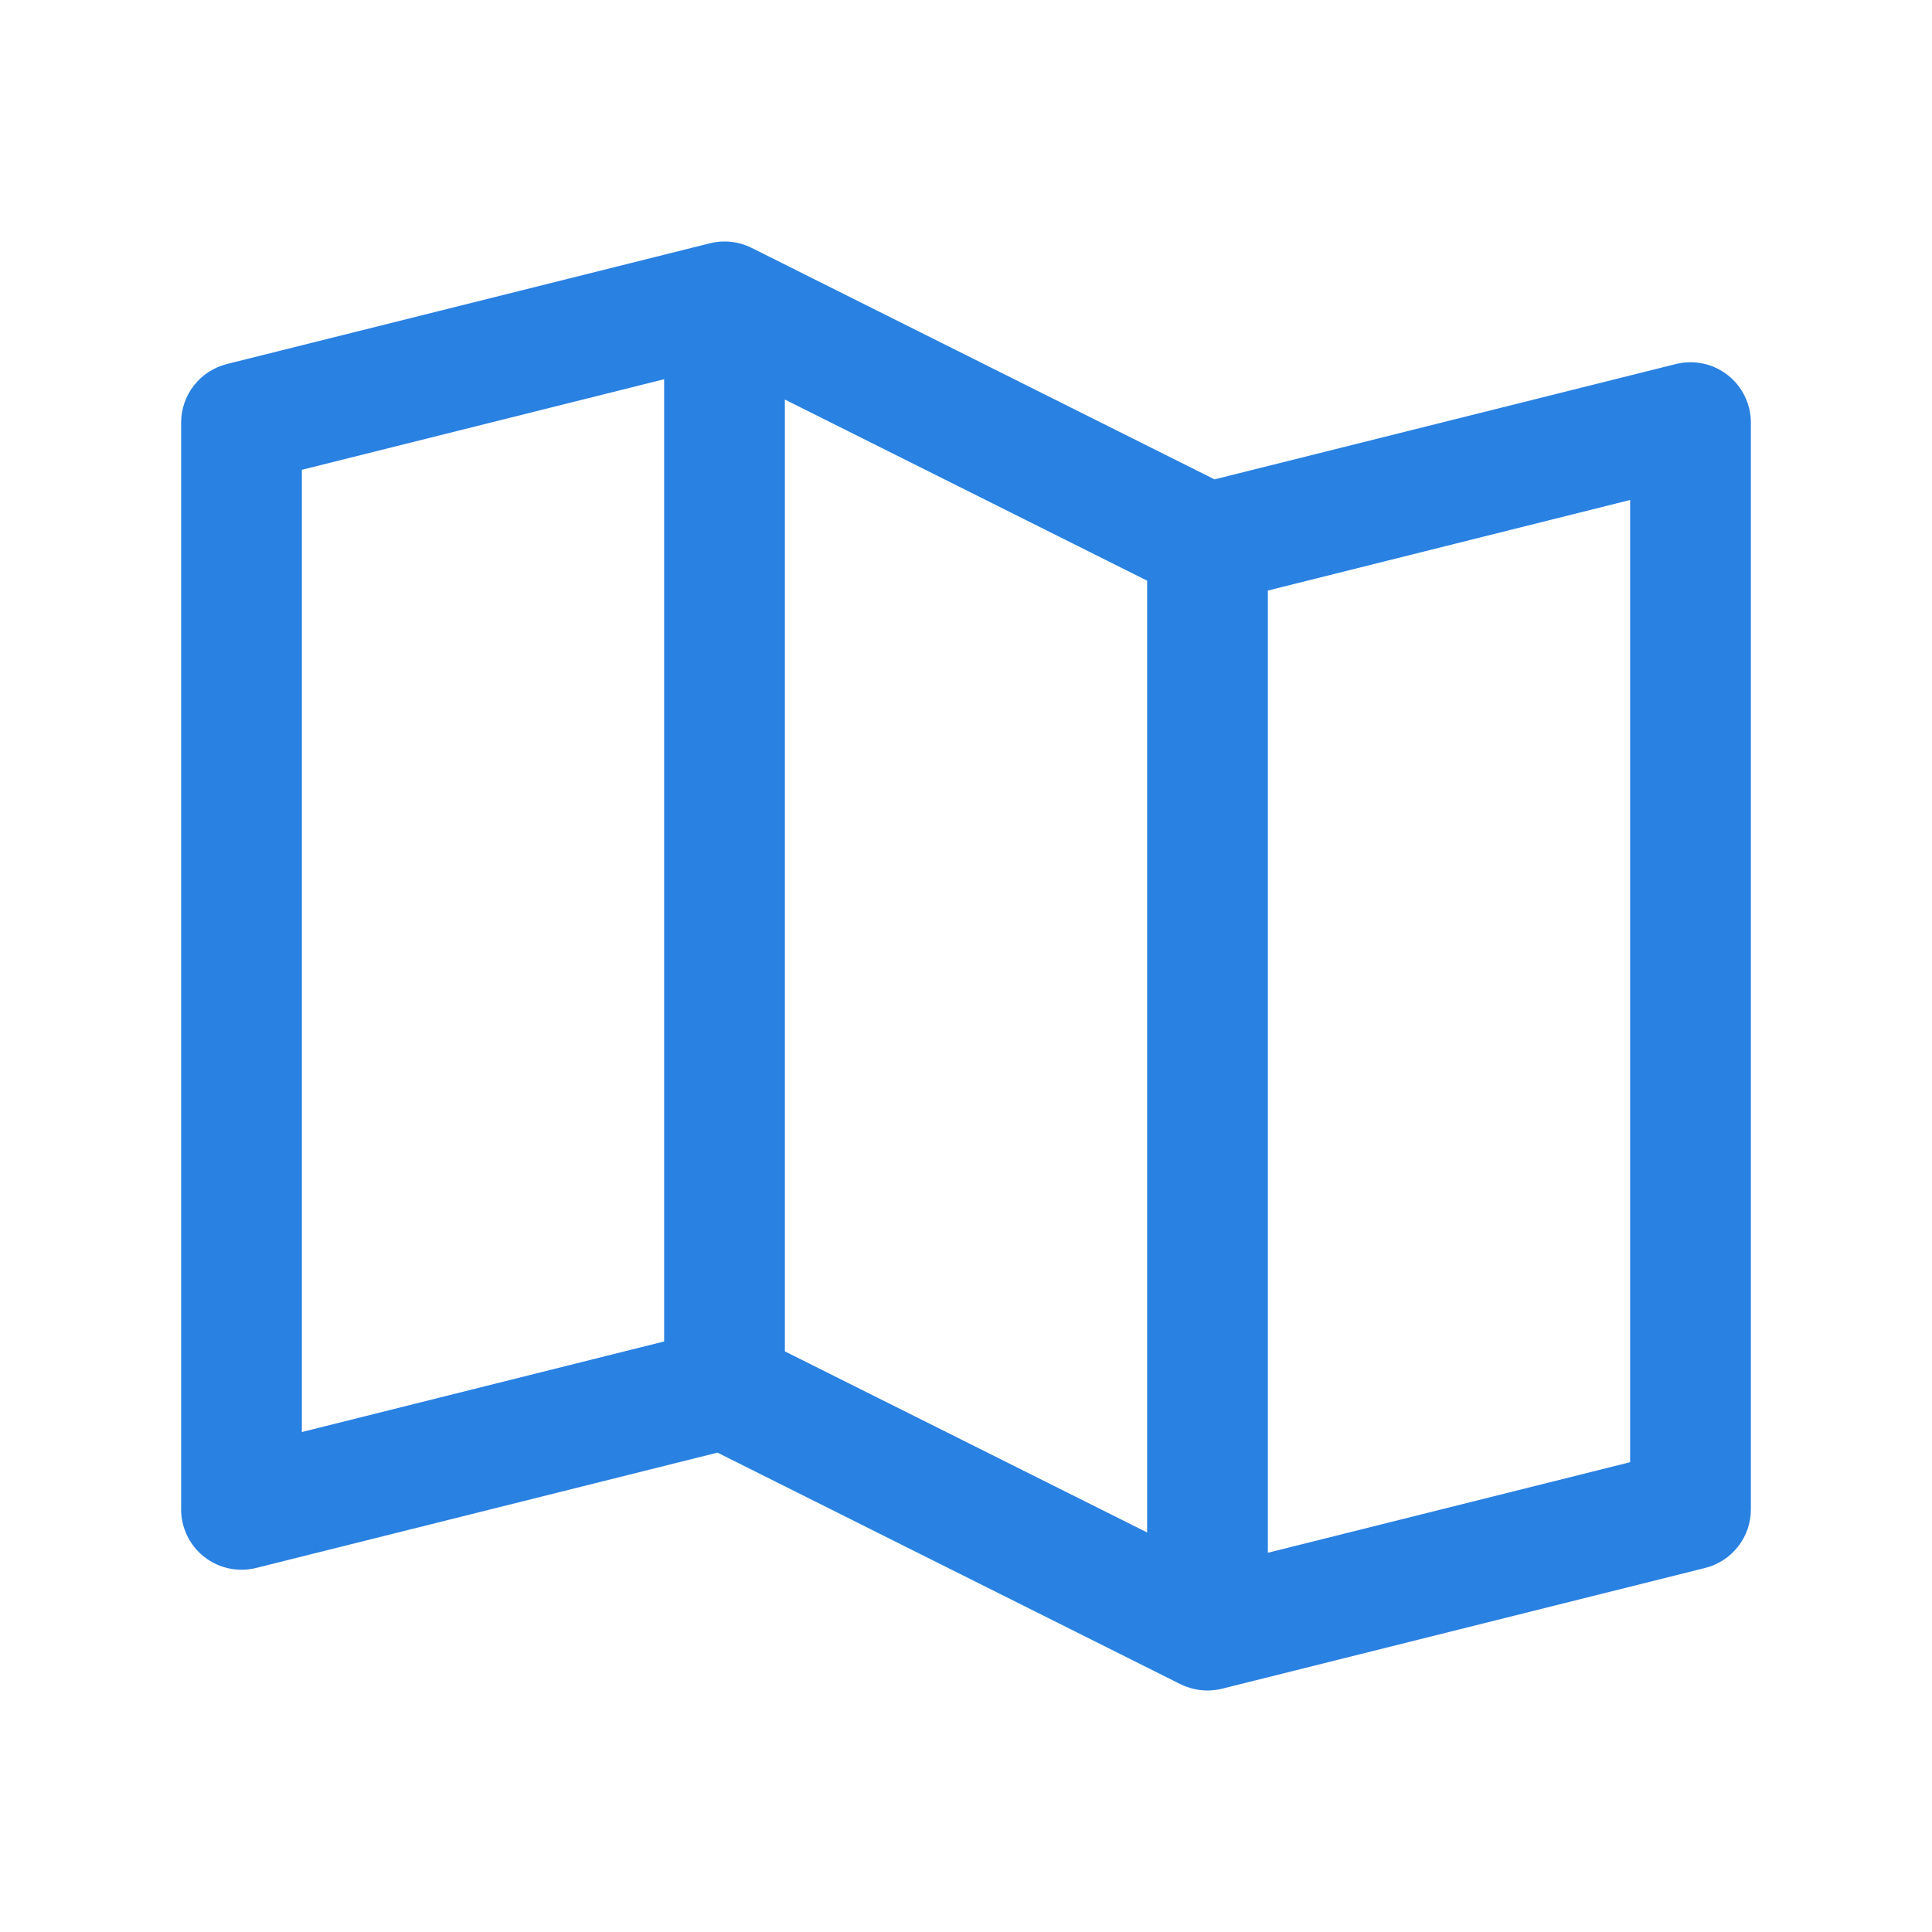
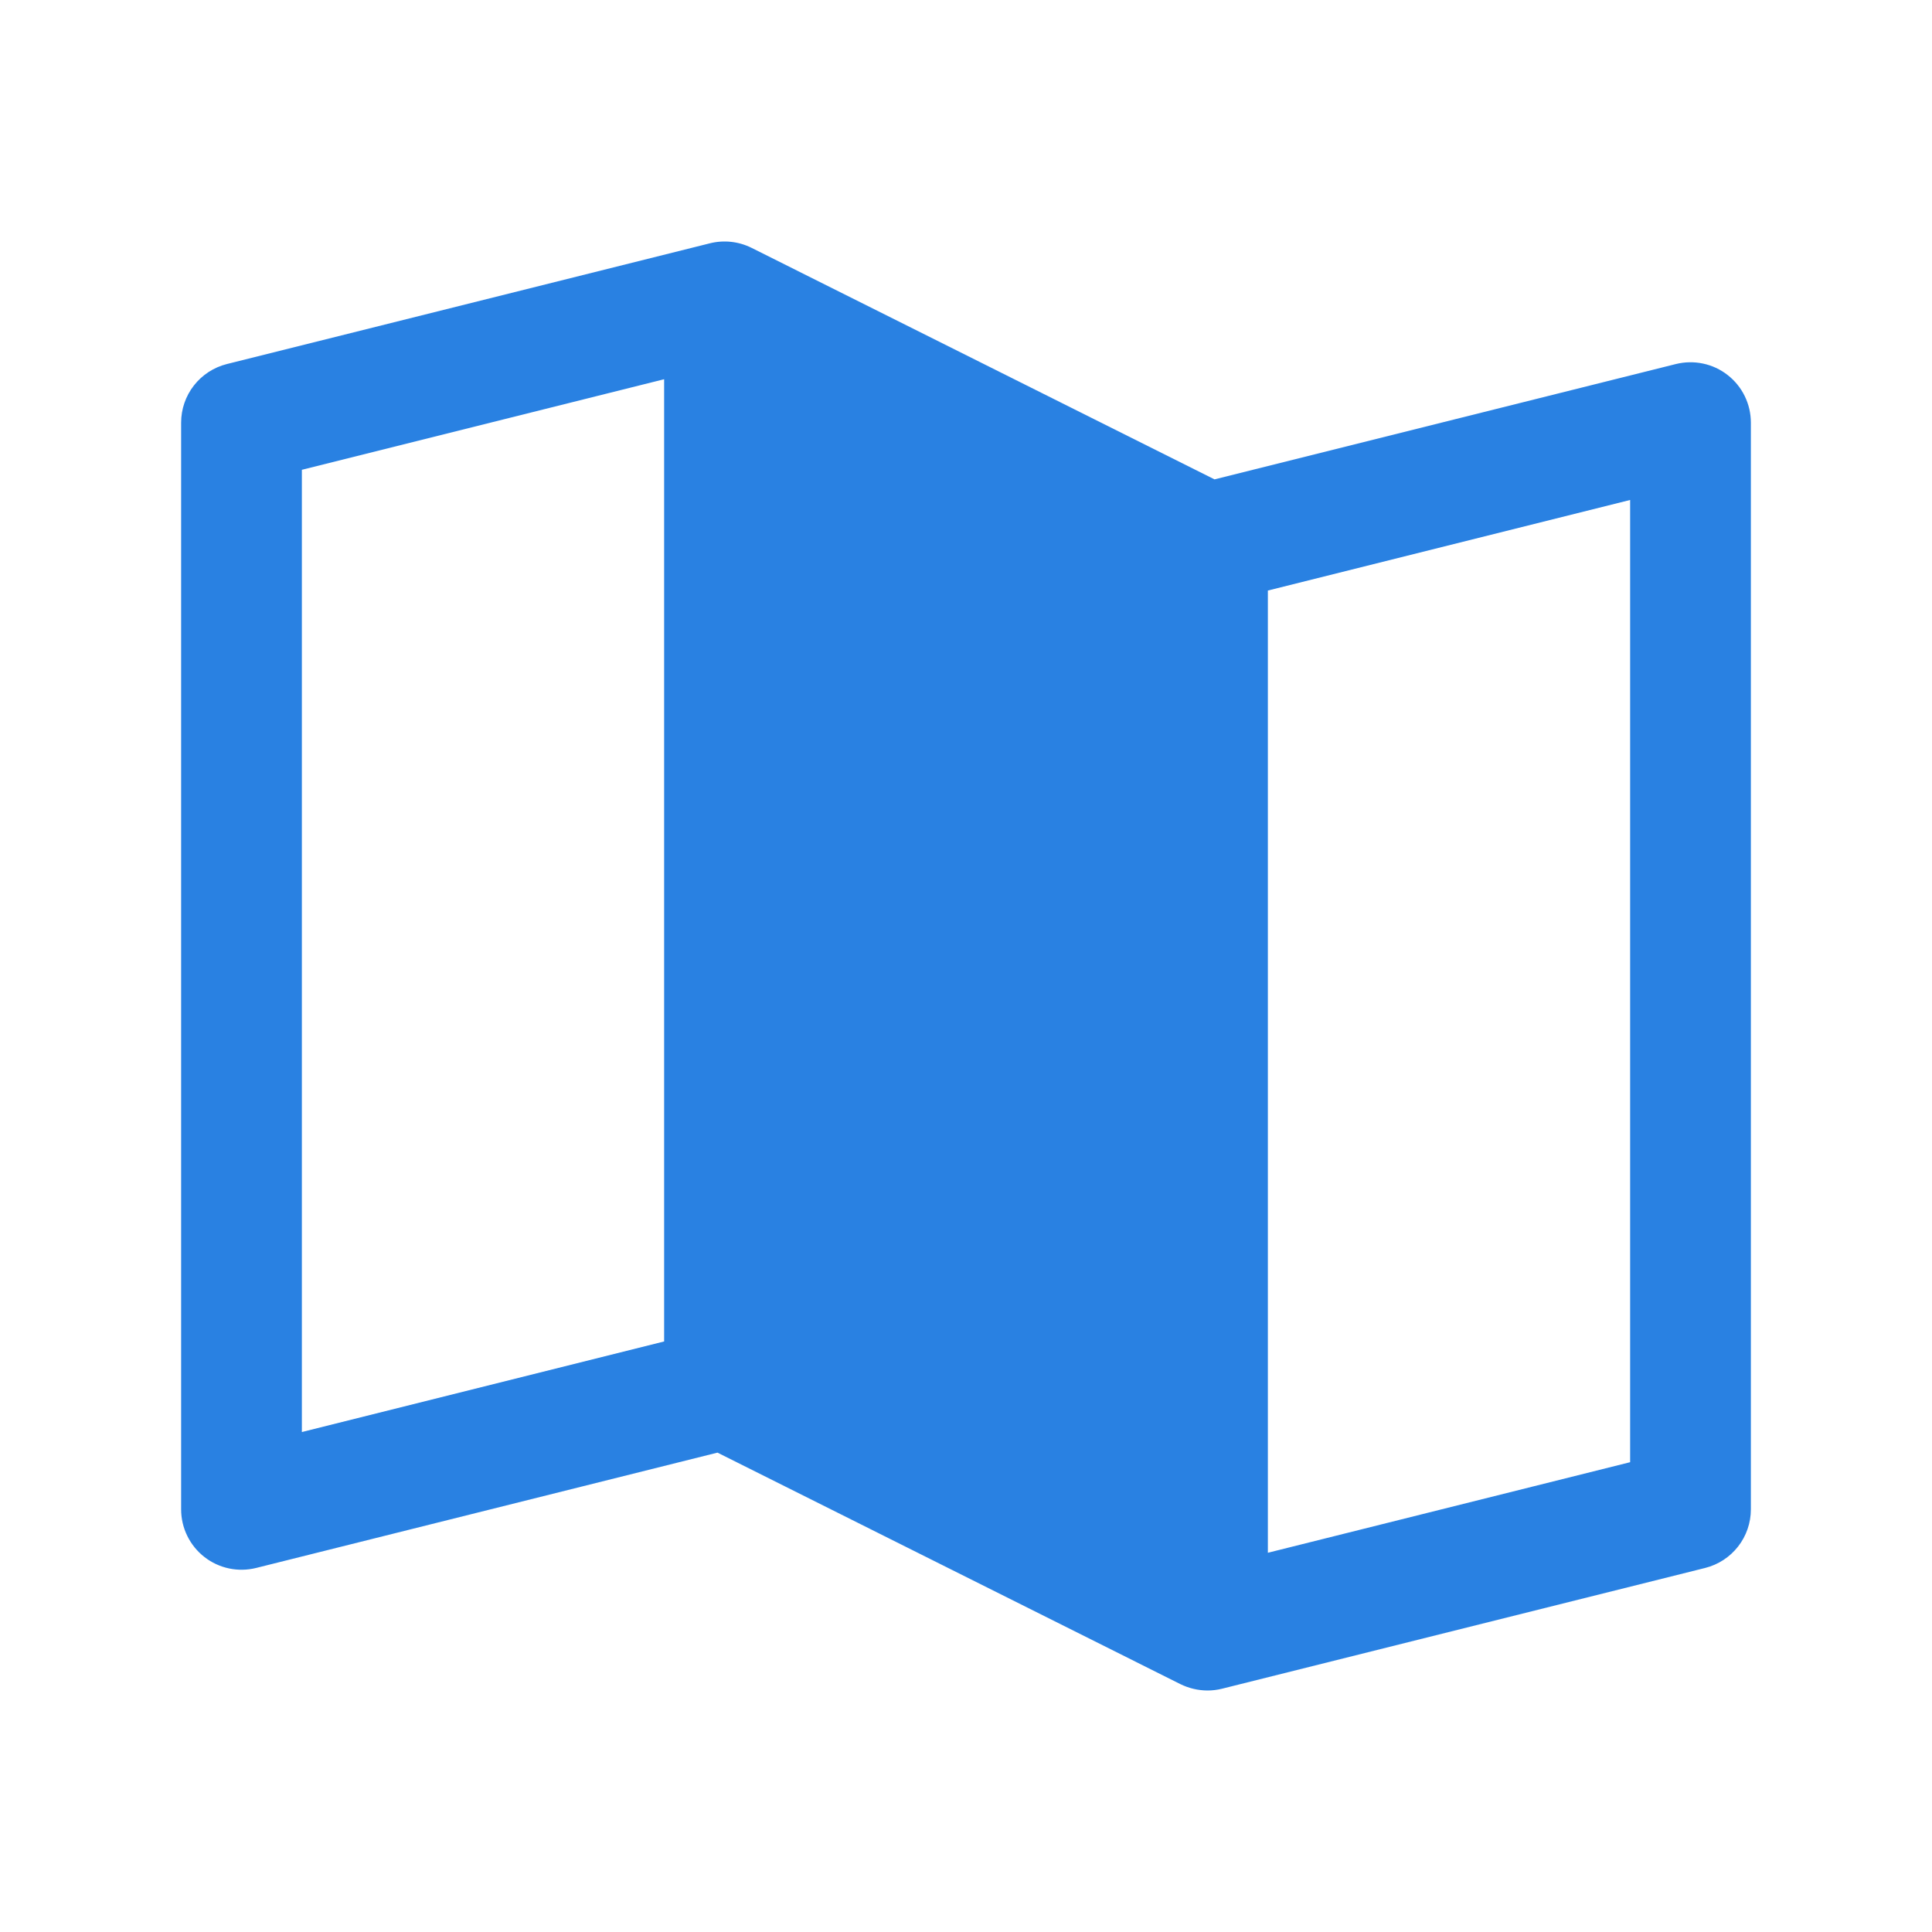
<svg xmlns="http://www.w3.org/2000/svg" width="65" height="65" viewBox="0 0 65 65" fill="none">
-   <path d="M58.124 12.617C57.881 12.427 57.598 12.295 57.296 12.232C56.994 12.168 56.682 12.174 56.382 12.248L40.861 16.128L25.284 8.338C24.85 8.122 24.353 8.068 23.882 8.186L7.632 12.248C7.193 12.358 6.803 12.612 6.524 12.969C6.245 13.326 6.094 13.766 6.094 14.219V50.781C6.094 51.09 6.164 51.395 6.3 51.672C6.435 51.949 6.632 52.192 6.875 52.382C7.118 52.572 7.402 52.704 7.704 52.768C8.006 52.832 8.318 52.826 8.618 52.752L24.139 48.872L39.716 56.662C39.999 56.801 40.31 56.874 40.625 56.875C40.791 56.875 40.956 56.855 41.118 56.814L57.368 52.752C57.807 52.642 58.197 52.388 58.476 52.031C58.755 51.674 58.906 51.234 58.906 50.781V14.219C58.906 13.91 58.836 13.605 58.7 13.327C58.565 13.05 58.368 12.807 58.124 12.617ZM26.406 13.442L38.594 19.536V51.558L26.406 45.465V13.442ZM10.156 15.806L22.344 12.759V45.132L10.156 48.179V15.806ZM54.844 49.194L42.656 52.241V19.868L54.844 16.821V49.194Z" fill="#2981E2" />
+   <path d="M58.124 12.617C57.881 12.427 57.598 12.295 57.296 12.232C56.994 12.168 56.682 12.174 56.382 12.248L40.861 16.128L25.284 8.338C24.85 8.122 24.353 8.068 23.882 8.186L7.632 12.248C7.193 12.358 6.803 12.612 6.524 12.969C6.245 13.326 6.094 13.766 6.094 14.219V50.781C6.094 51.09 6.164 51.395 6.3 51.672C6.435 51.949 6.632 52.192 6.875 52.382C7.118 52.572 7.402 52.704 7.704 52.768C8.006 52.832 8.318 52.826 8.618 52.752L24.139 48.872L39.716 56.662C39.999 56.801 40.31 56.874 40.625 56.875C40.791 56.875 40.956 56.855 41.118 56.814L57.368 52.752C57.807 52.642 58.197 52.388 58.476 52.031C58.755 51.674 58.906 51.234 58.906 50.781V14.219C58.906 13.91 58.836 13.605 58.7 13.327C58.565 13.05 58.368 12.807 58.124 12.617ZM26.406 13.442V51.558L26.406 45.465V13.442ZM10.156 15.806L22.344 12.759V45.132L10.156 48.179V15.806ZM54.844 49.194L42.656 52.241V19.868L54.844 16.821V49.194Z" fill="#2981E2" />
</svg>